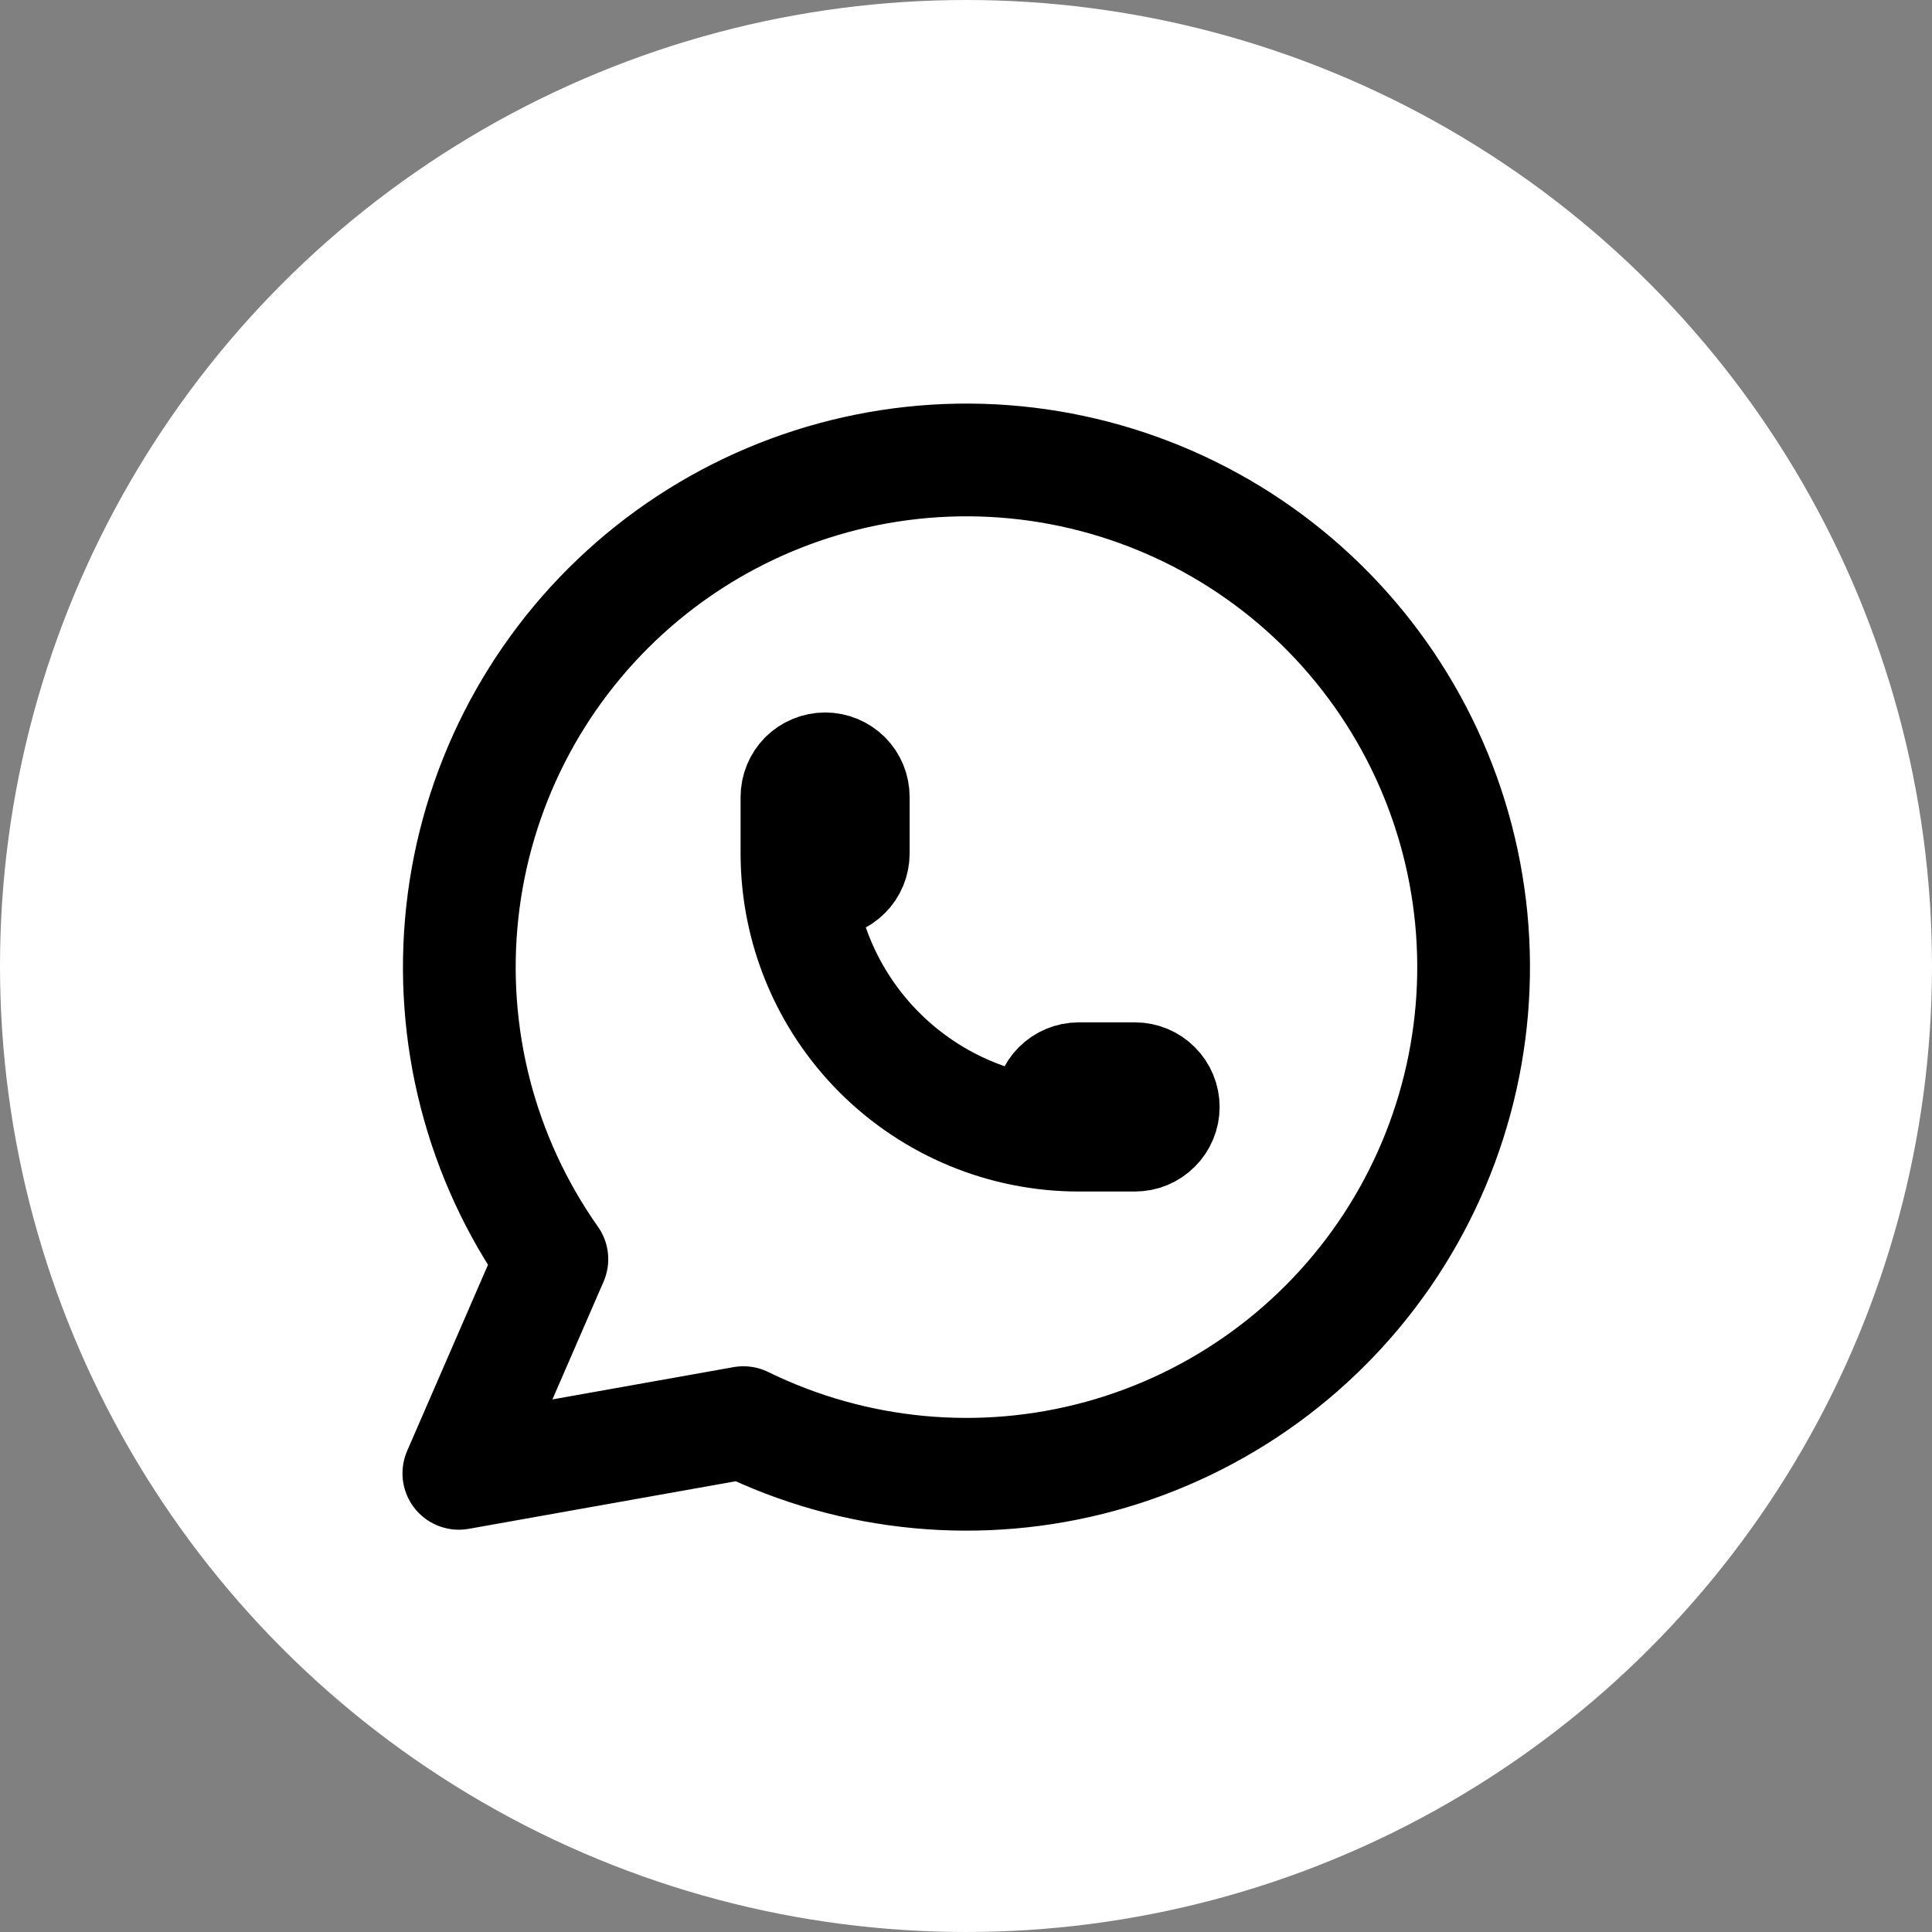
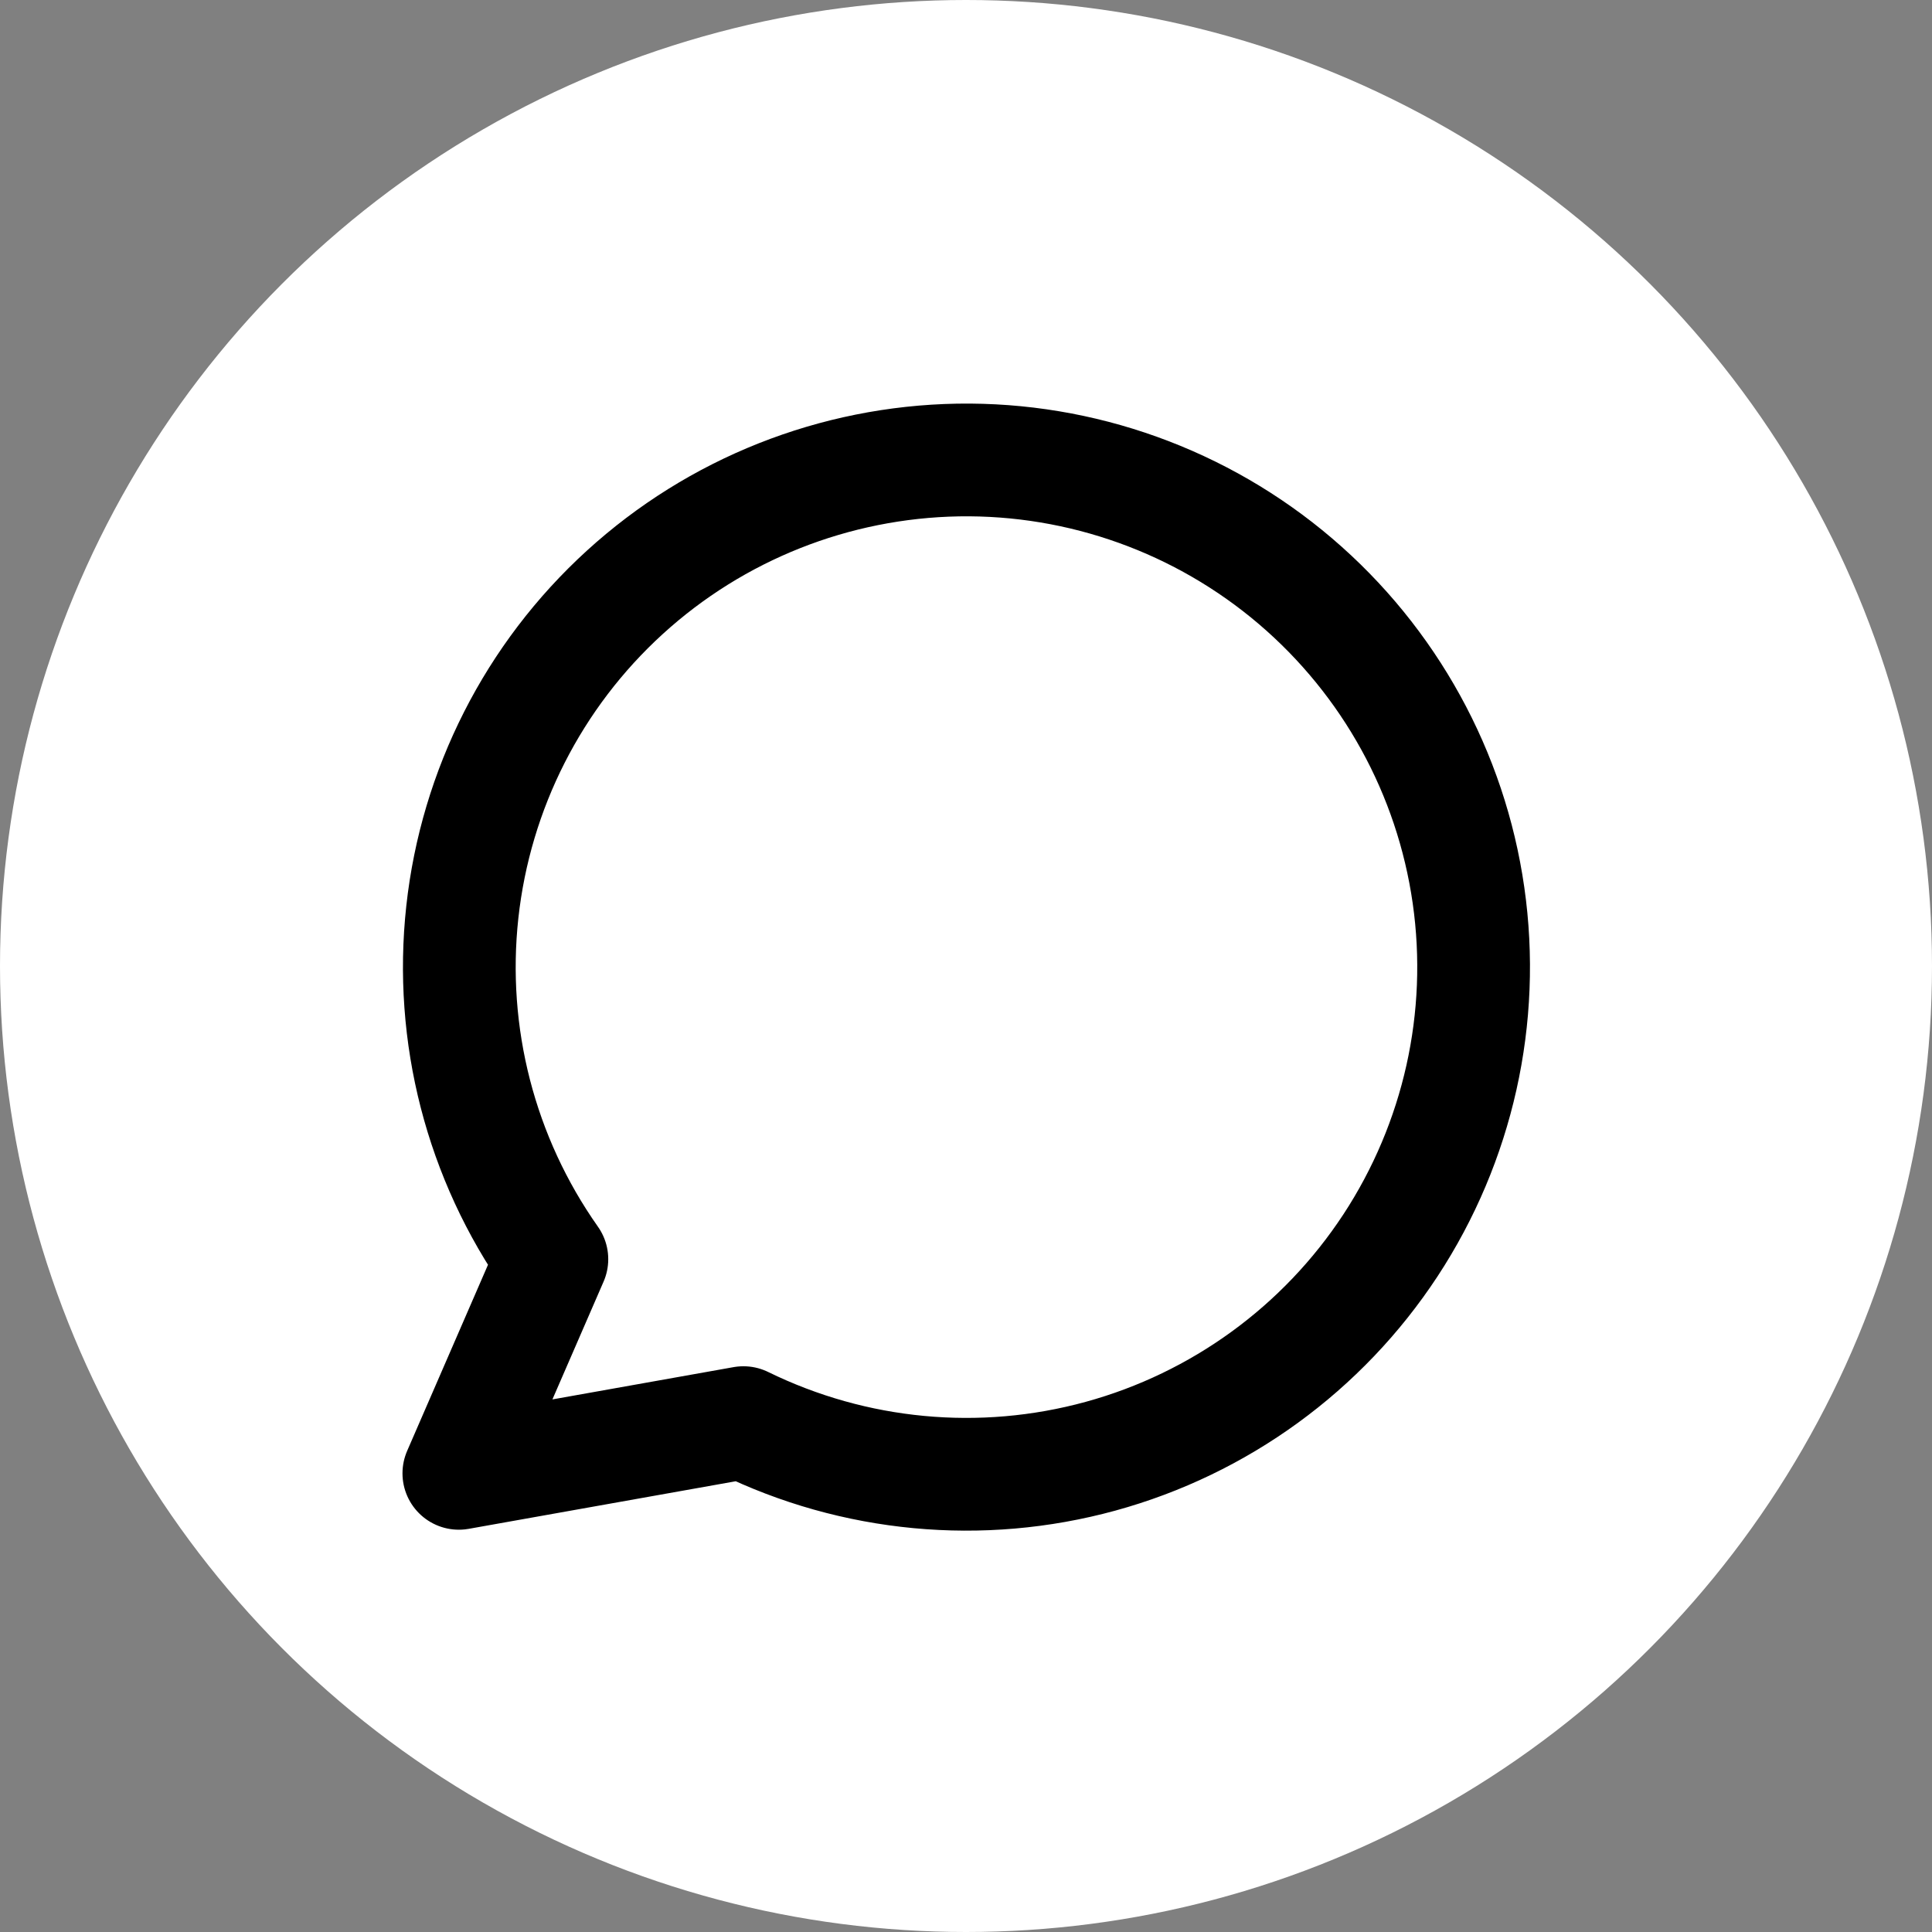
<svg xmlns="http://www.w3.org/2000/svg" width="20" height="20" viewBox="0 0 20 20" fill="none">
  <rect x="0" y="0" width="20" height="20" fill="#808080" stroke="none" />
  <circle cx="10" cy="10" r="10" fill="white" />
  <path d="M4.75 15.252L5.713 13.035C4.976 11.99 4.647 10.712 4.786 9.441C4.925 8.17 5.523 6.993 6.468 6.132C7.413 5.27 8.64 4.784 9.918 4.762C11.196 4.741 12.439 5.188 13.411 6.017C14.384 6.847 15.021 8.003 15.202 9.269C15.383 10.535 15.095 11.823 14.394 12.892C13.692 13.961 12.625 14.737 11.392 15.075C10.158 15.413 8.844 15.289 7.696 14.727L4.75 15.252Z" stroke="black" stroke-width="1.167" stroke-linecap="round" stroke-linejoin="round" />
-   <path d="M8.25 8.834C8.25 8.911 8.281 8.986 8.335 9.04C8.39 9.095 8.464 9.126 8.542 9.126C8.619 9.126 8.693 9.095 8.748 9.04C8.803 8.986 8.833 8.911 8.833 8.834V8.251C8.833 8.173 8.803 8.099 8.748 8.044C8.693 7.99 8.619 7.959 8.542 7.959C8.464 7.959 8.39 7.99 8.335 8.044C8.281 8.099 8.25 8.173 8.25 8.251V8.834ZM8.25 8.834C8.25 9.608 8.557 10.349 9.104 10.896C9.651 11.443 10.393 11.751 11.167 11.751M11.167 11.751H11.75C11.827 11.751 11.902 11.72 11.956 11.665C12.011 11.611 12.042 11.536 12.042 11.459C12.042 11.382 12.011 11.307 11.956 11.253C11.902 11.198 11.827 11.167 11.75 11.167H11.167C11.089 11.167 11.015 11.198 10.96 11.253C10.906 11.307 10.875 11.382 10.875 11.459C10.875 11.536 10.906 11.611 10.96 11.665C11.015 11.72 11.089 11.751 11.167 11.751Z" stroke="black" stroke-width="1.167" stroke-linecap="round" stroke-linejoin="round" />
</svg>